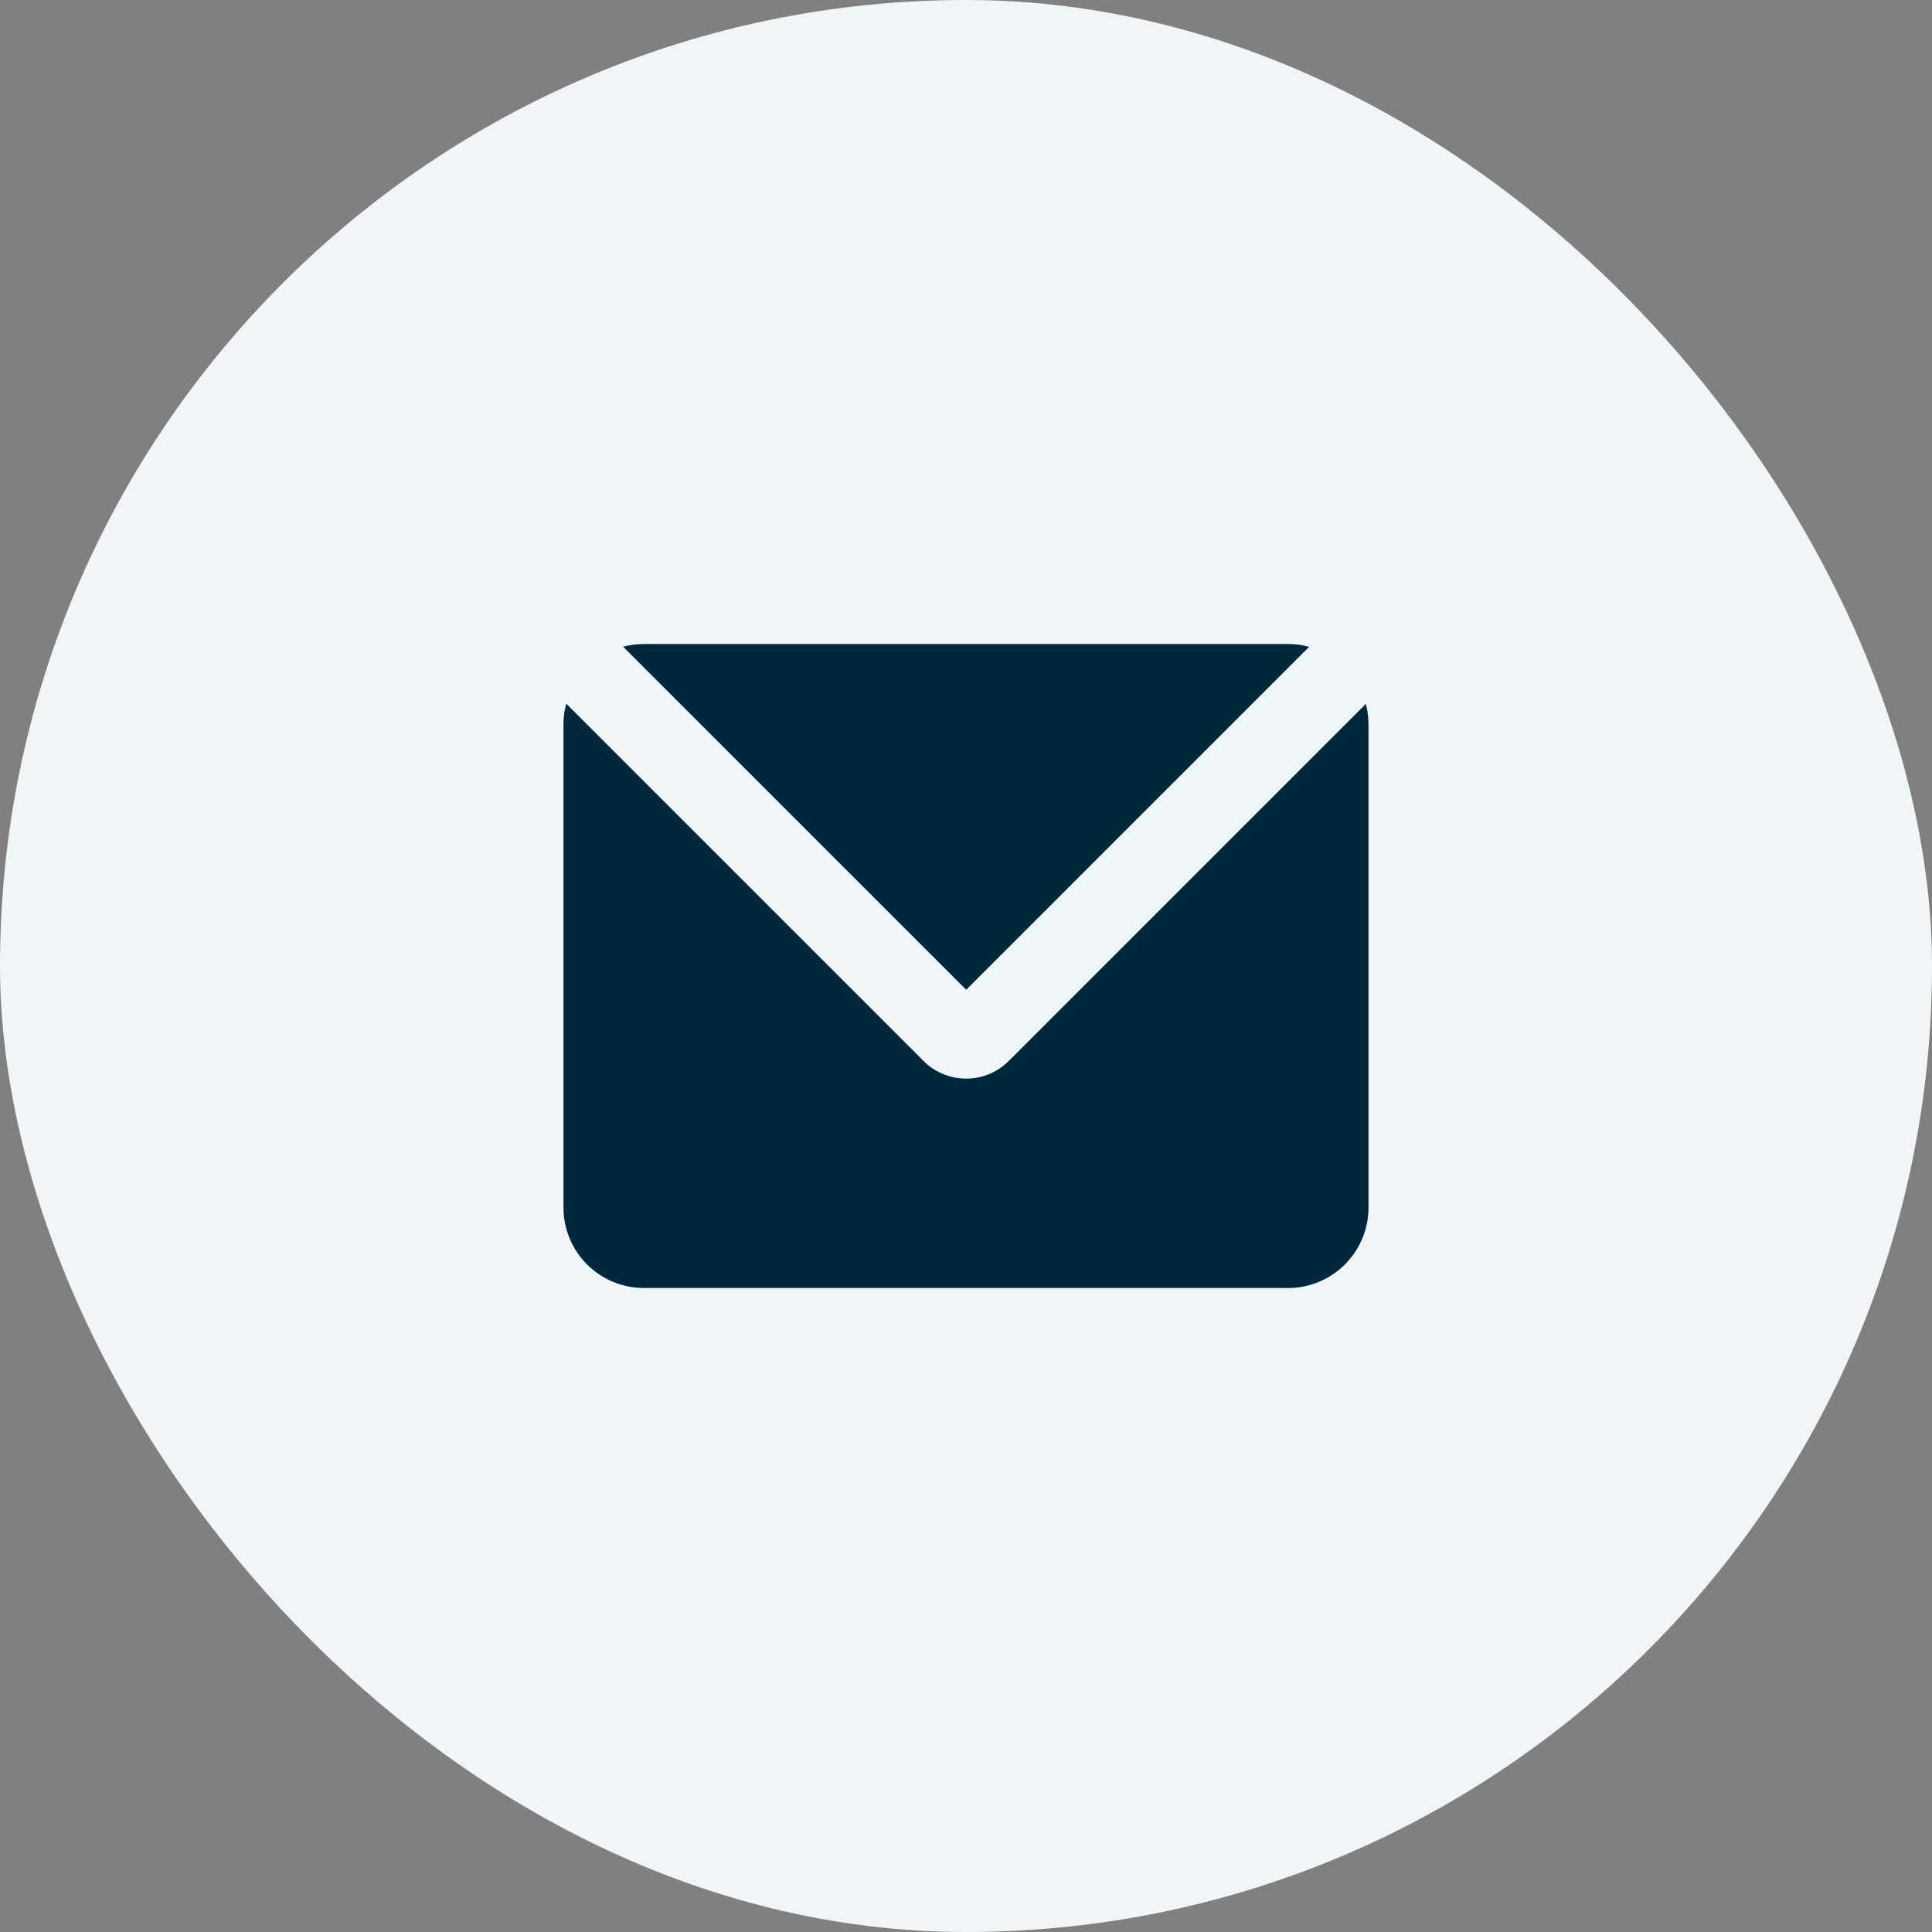
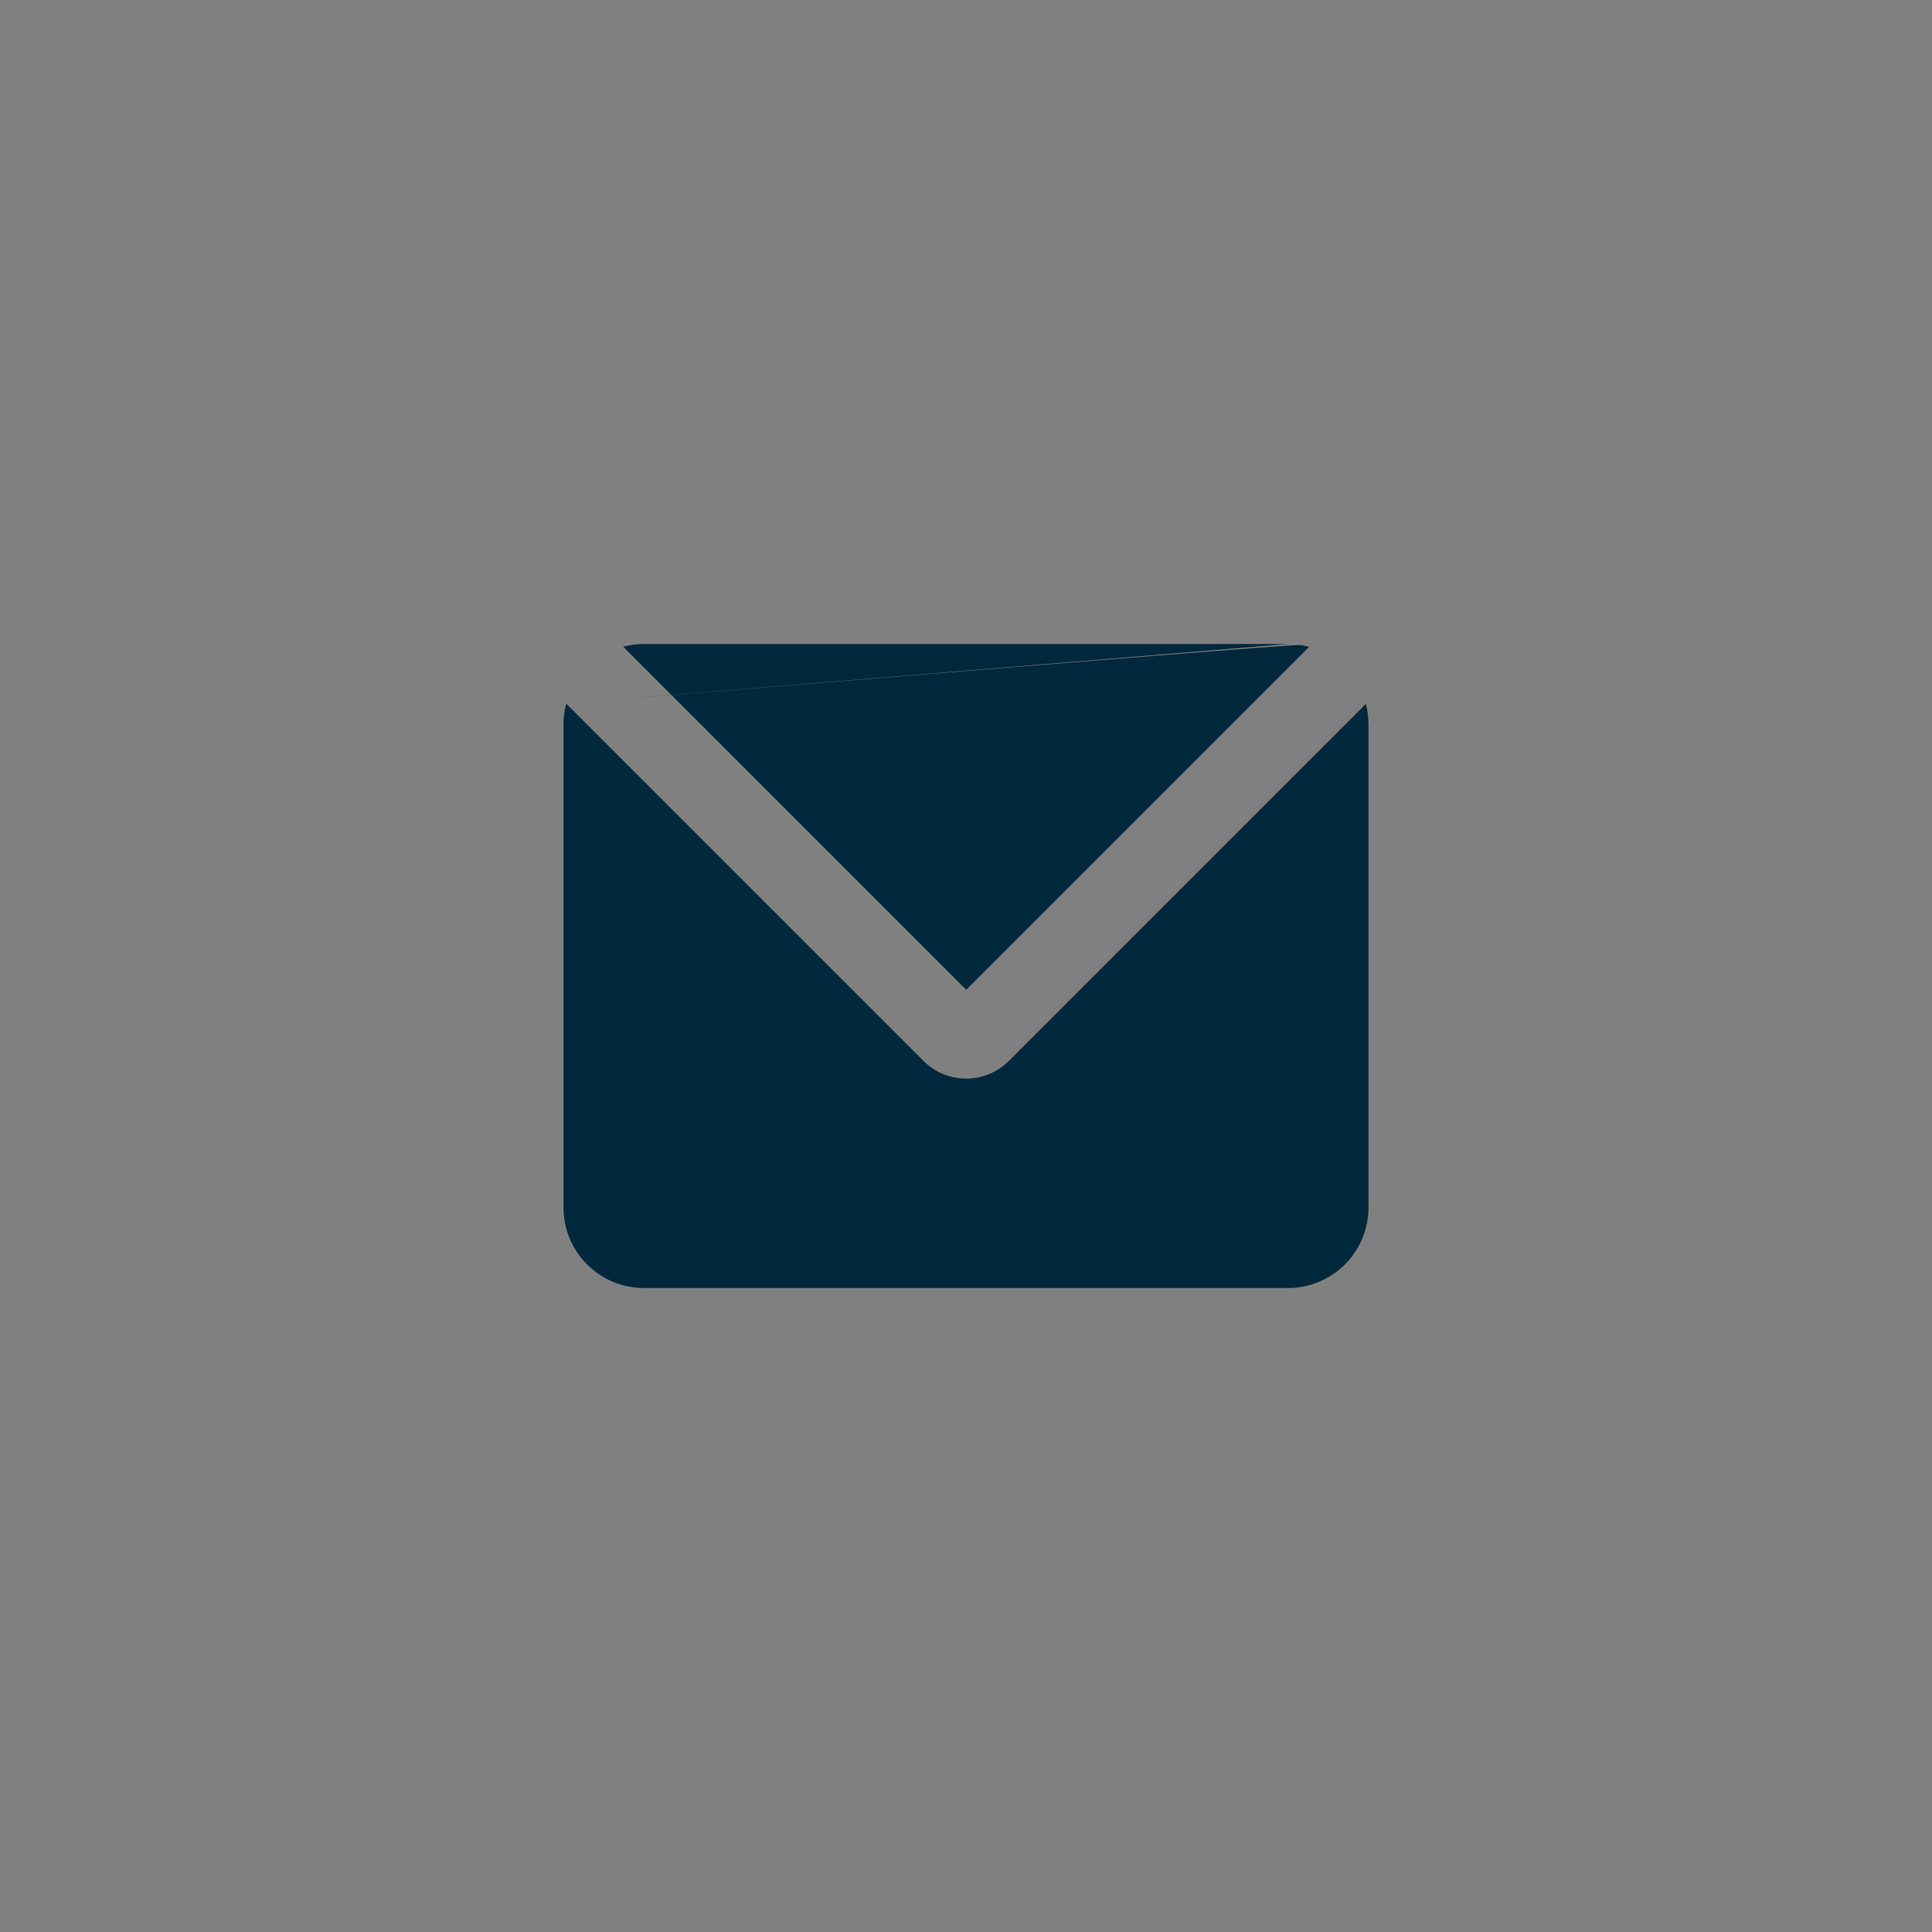
<svg xmlns="http://www.w3.org/2000/svg" width="56" height="56" viewBox="0 0 56 56" fill="none">
  <rect x="0" y="0" width="56" height="56" fill="#808080" stroke="none" />
-   <rect width="56" height="56" rx="28" fill="#F0F5F7" />
-   <path d="M16.413 20.396L26.767 30.751C27.073 31.058 27.482 31.24 27.915 31.262C28.348 31.284 28.773 31.145 29.109 30.872L29.242 30.751L39.59 20.403C39.623 20.531 39.646 20.662 39.657 20.796L39.667 21V35C39.667 35.589 39.444 36.156 39.044 36.588C38.644 37.019 38.095 37.284 37.508 37.328L37.333 37.334H18.667C18.078 37.334 17.511 37.111 17.079 36.711C16.648 36.311 16.383 35.762 16.339 35.175L16.333 35V21C16.333 20.86 16.345 20.724 16.368 20.592L16.413 20.396ZM37.333 18.667C37.475 18.667 37.613 18.679 37.747 18.703L37.946 18.749L28.006 28.689L18.062 18.746C18.191 18.711 18.324 18.688 18.459 18.676L18.667 18.667H37.333Z" fill="#00283D" />
+   <path d="M16.413 20.396L26.767 30.751C27.073 31.058 27.482 31.24 27.915 31.262C28.348 31.284 28.773 31.145 29.109 30.872L29.242 30.751L39.59 20.403C39.623 20.531 39.646 20.662 39.657 20.796L39.667 21V35C39.667 35.589 39.444 36.156 39.044 36.588C38.644 37.019 38.095 37.284 37.508 37.328L37.333 37.334H18.667C18.078 37.334 17.511 37.111 17.079 36.711C16.648 36.311 16.383 35.762 16.339 35.175L16.333 35V21C16.333 20.86 16.345 20.724 16.368 20.592L16.413 20.396ZC37.475 18.667 37.613 18.679 37.747 18.703L37.946 18.749L28.006 28.689L18.062 18.746C18.191 18.711 18.324 18.688 18.459 18.676L18.667 18.667H37.333Z" fill="#00283D" />
</svg>